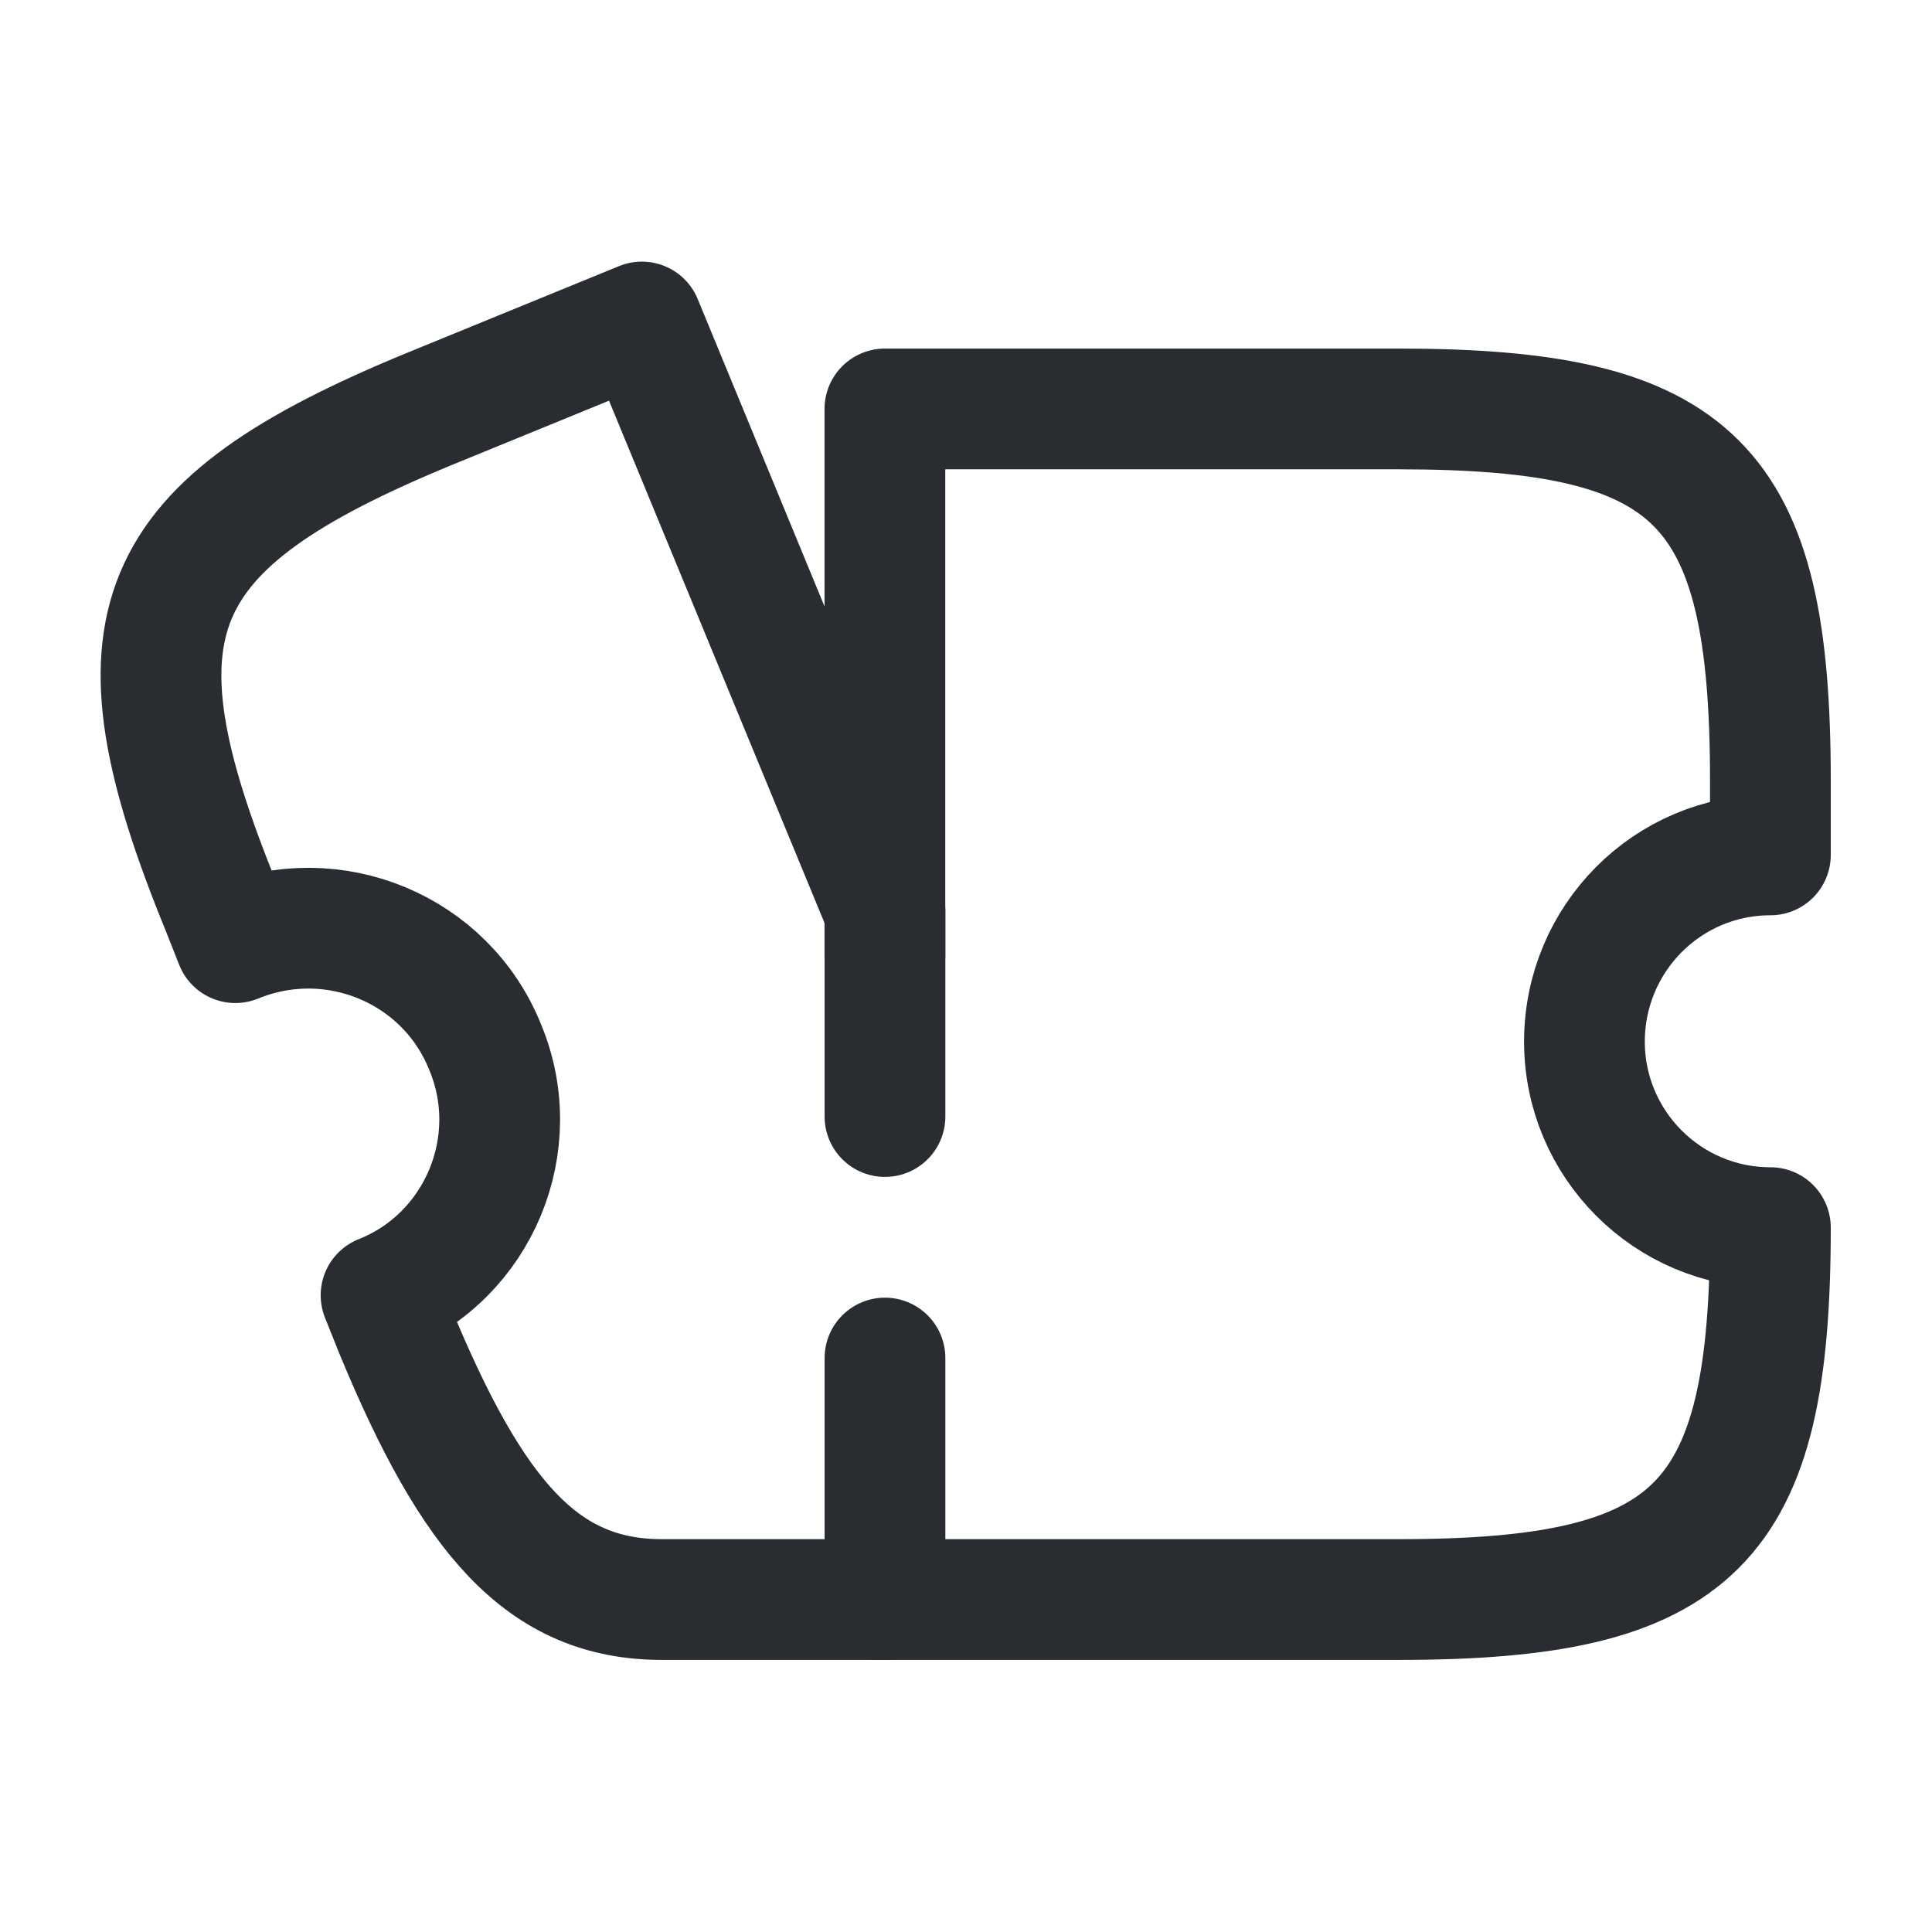
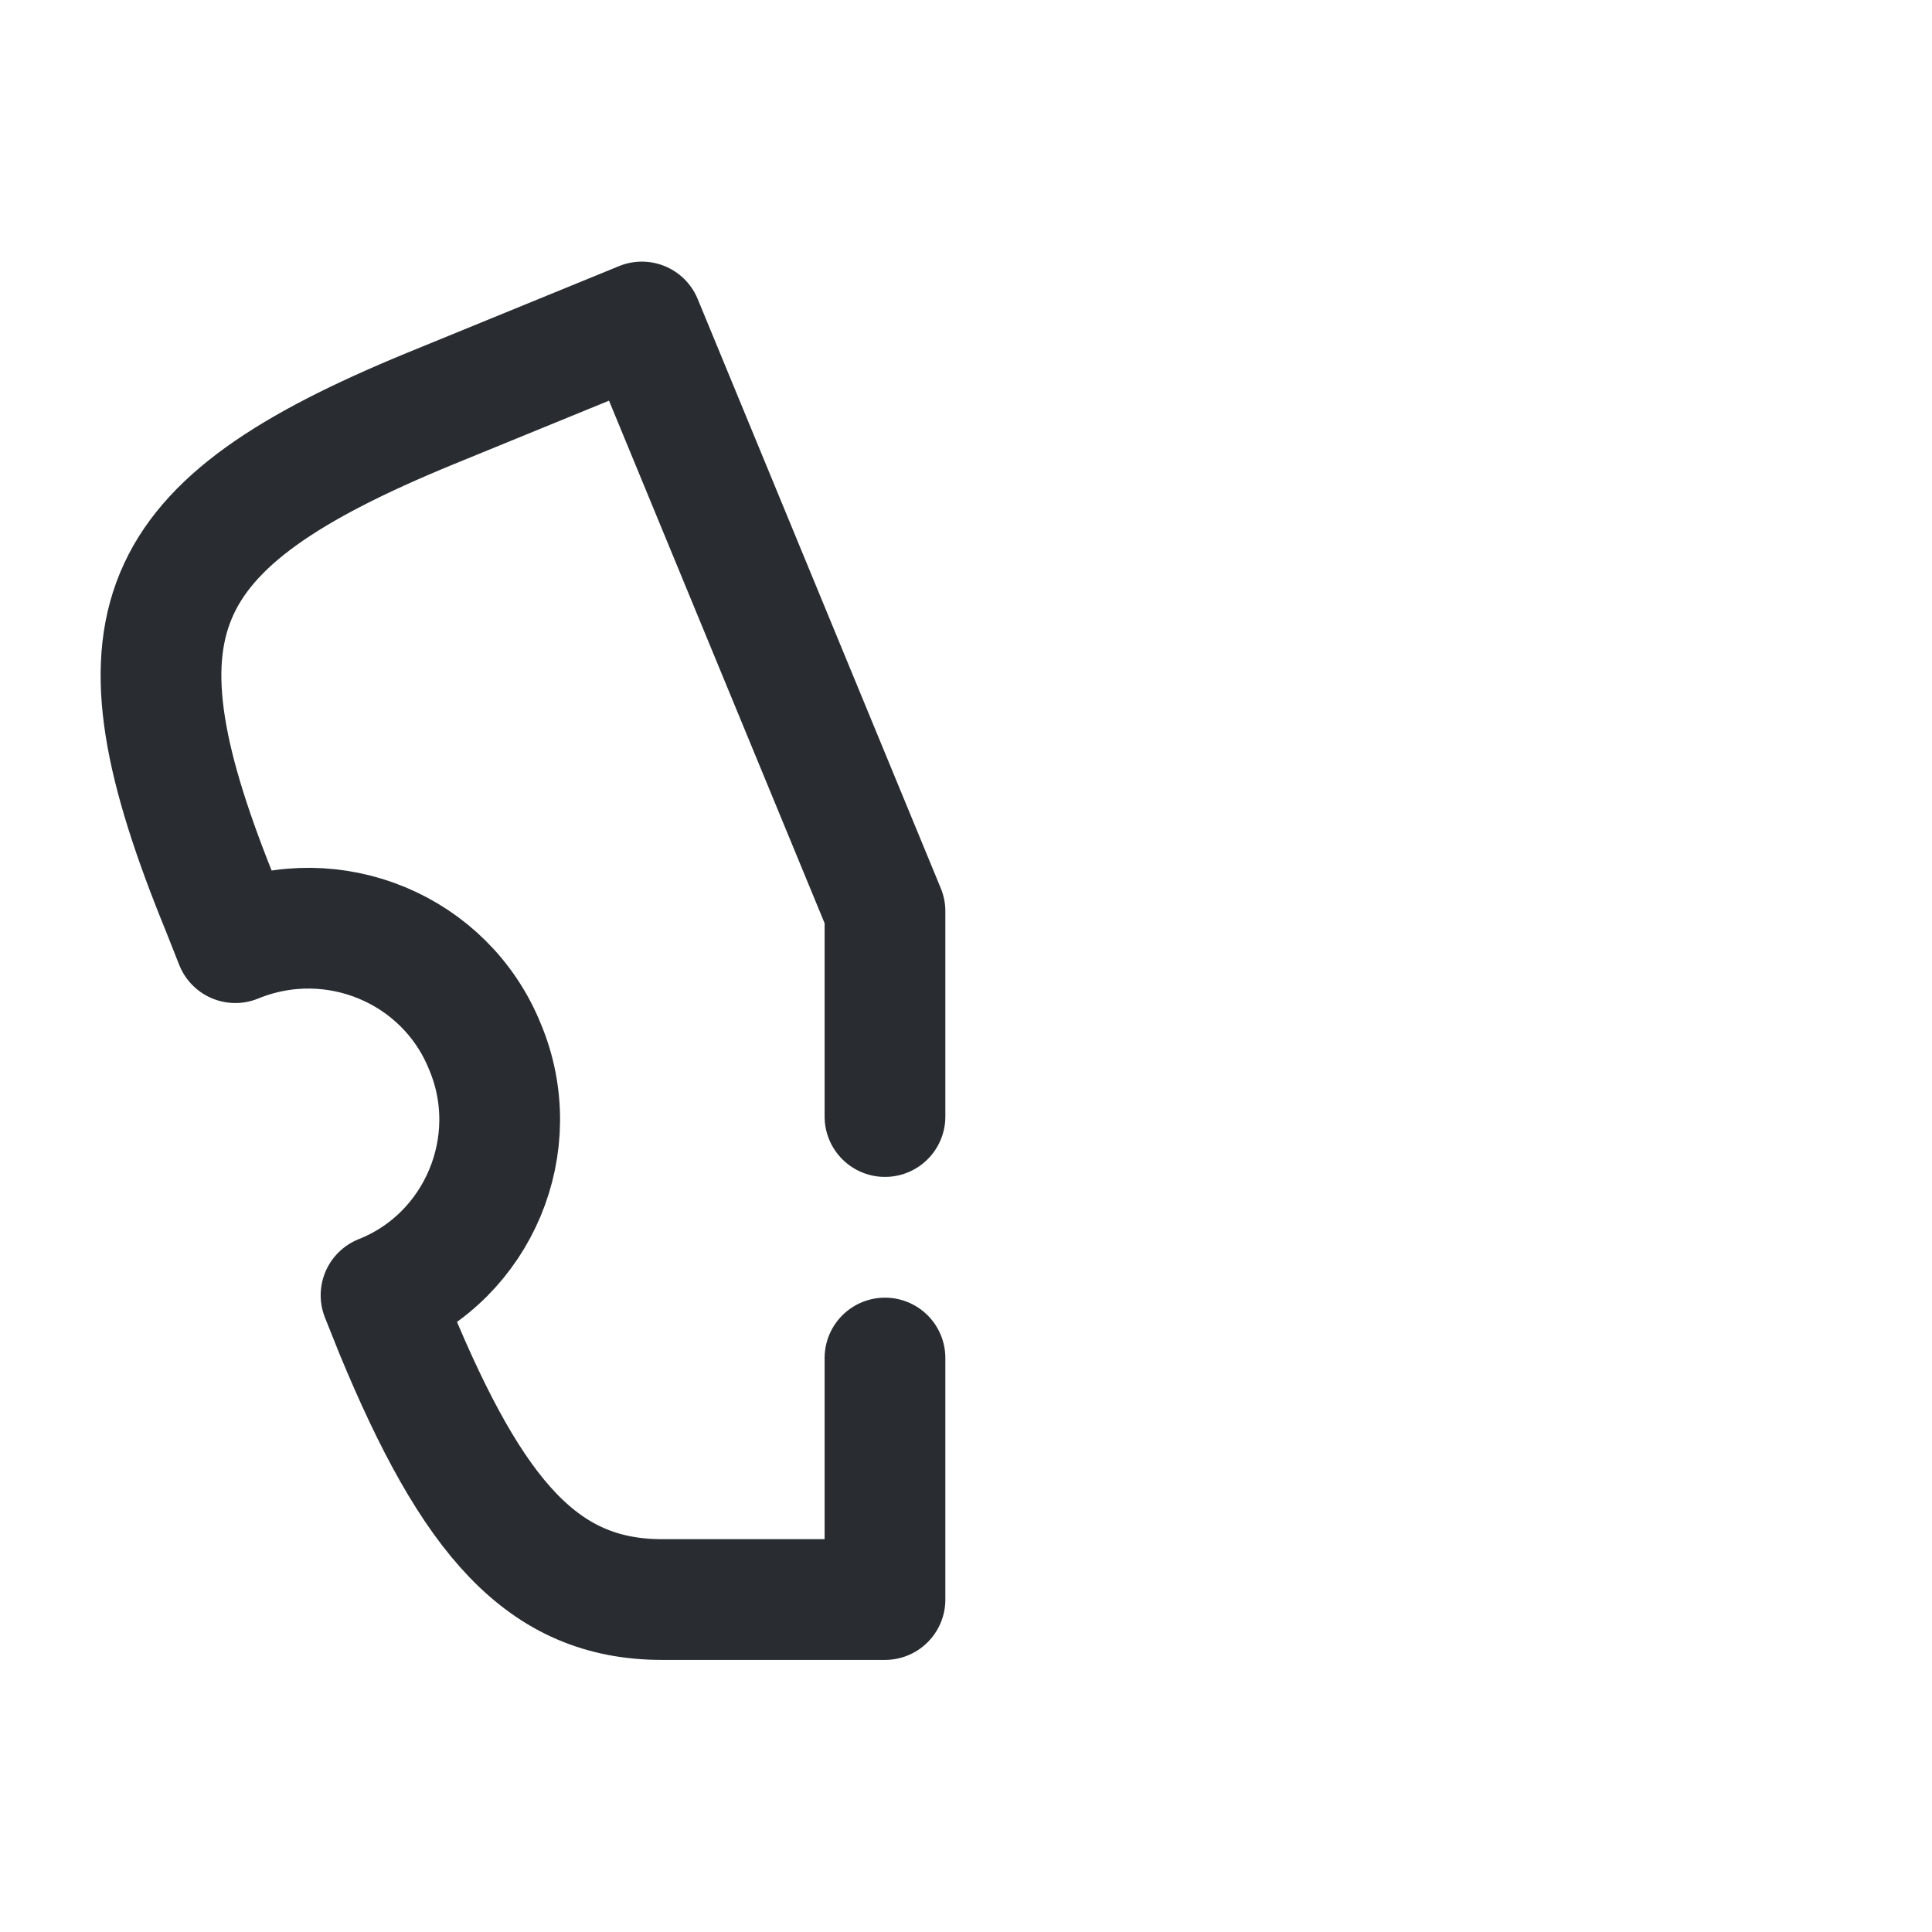
<svg xmlns="http://www.w3.org/2000/svg" width="48" height="48" viewBox="0 0 48 48" fill="none">
-   <path d="M21.805 39.74H34.745C42.145 39.74 43.985 37.9 43.985 30.5C41.425 30.5 39.365 28.42 39.365 25.88C39.365 23.32 41.425 21.24 43.985 21.24V19.4C43.985 12 42.145 10.16 34.745 10.16H21.985V23.74" stroke="#292D32" stroke-width="3" stroke-linecap="round" stroke-linejoin="round" />
  <path d="M21.987 33.74V39.74H16.447C13.487 39.74 11.747 37.72 9.827 33.08L9.467 32.18C11.887 31.22 13.067 28.42 12.047 26C11.067 23.58 8.287 22.42 5.847 23.42L5.507 22.56C2.627 15.52 3.627 13.06 10.667 10.16L15.947 8L21.987 22.64V27.74" stroke="#292D32" stroke-width="3" stroke-linecap="round" stroke-linejoin="round" />
-   <path d="M16.324 39.74H15.984" stroke="#292D32" stroke-width="1.5" stroke-linecap="round" stroke-linejoin="round" />
</svg>